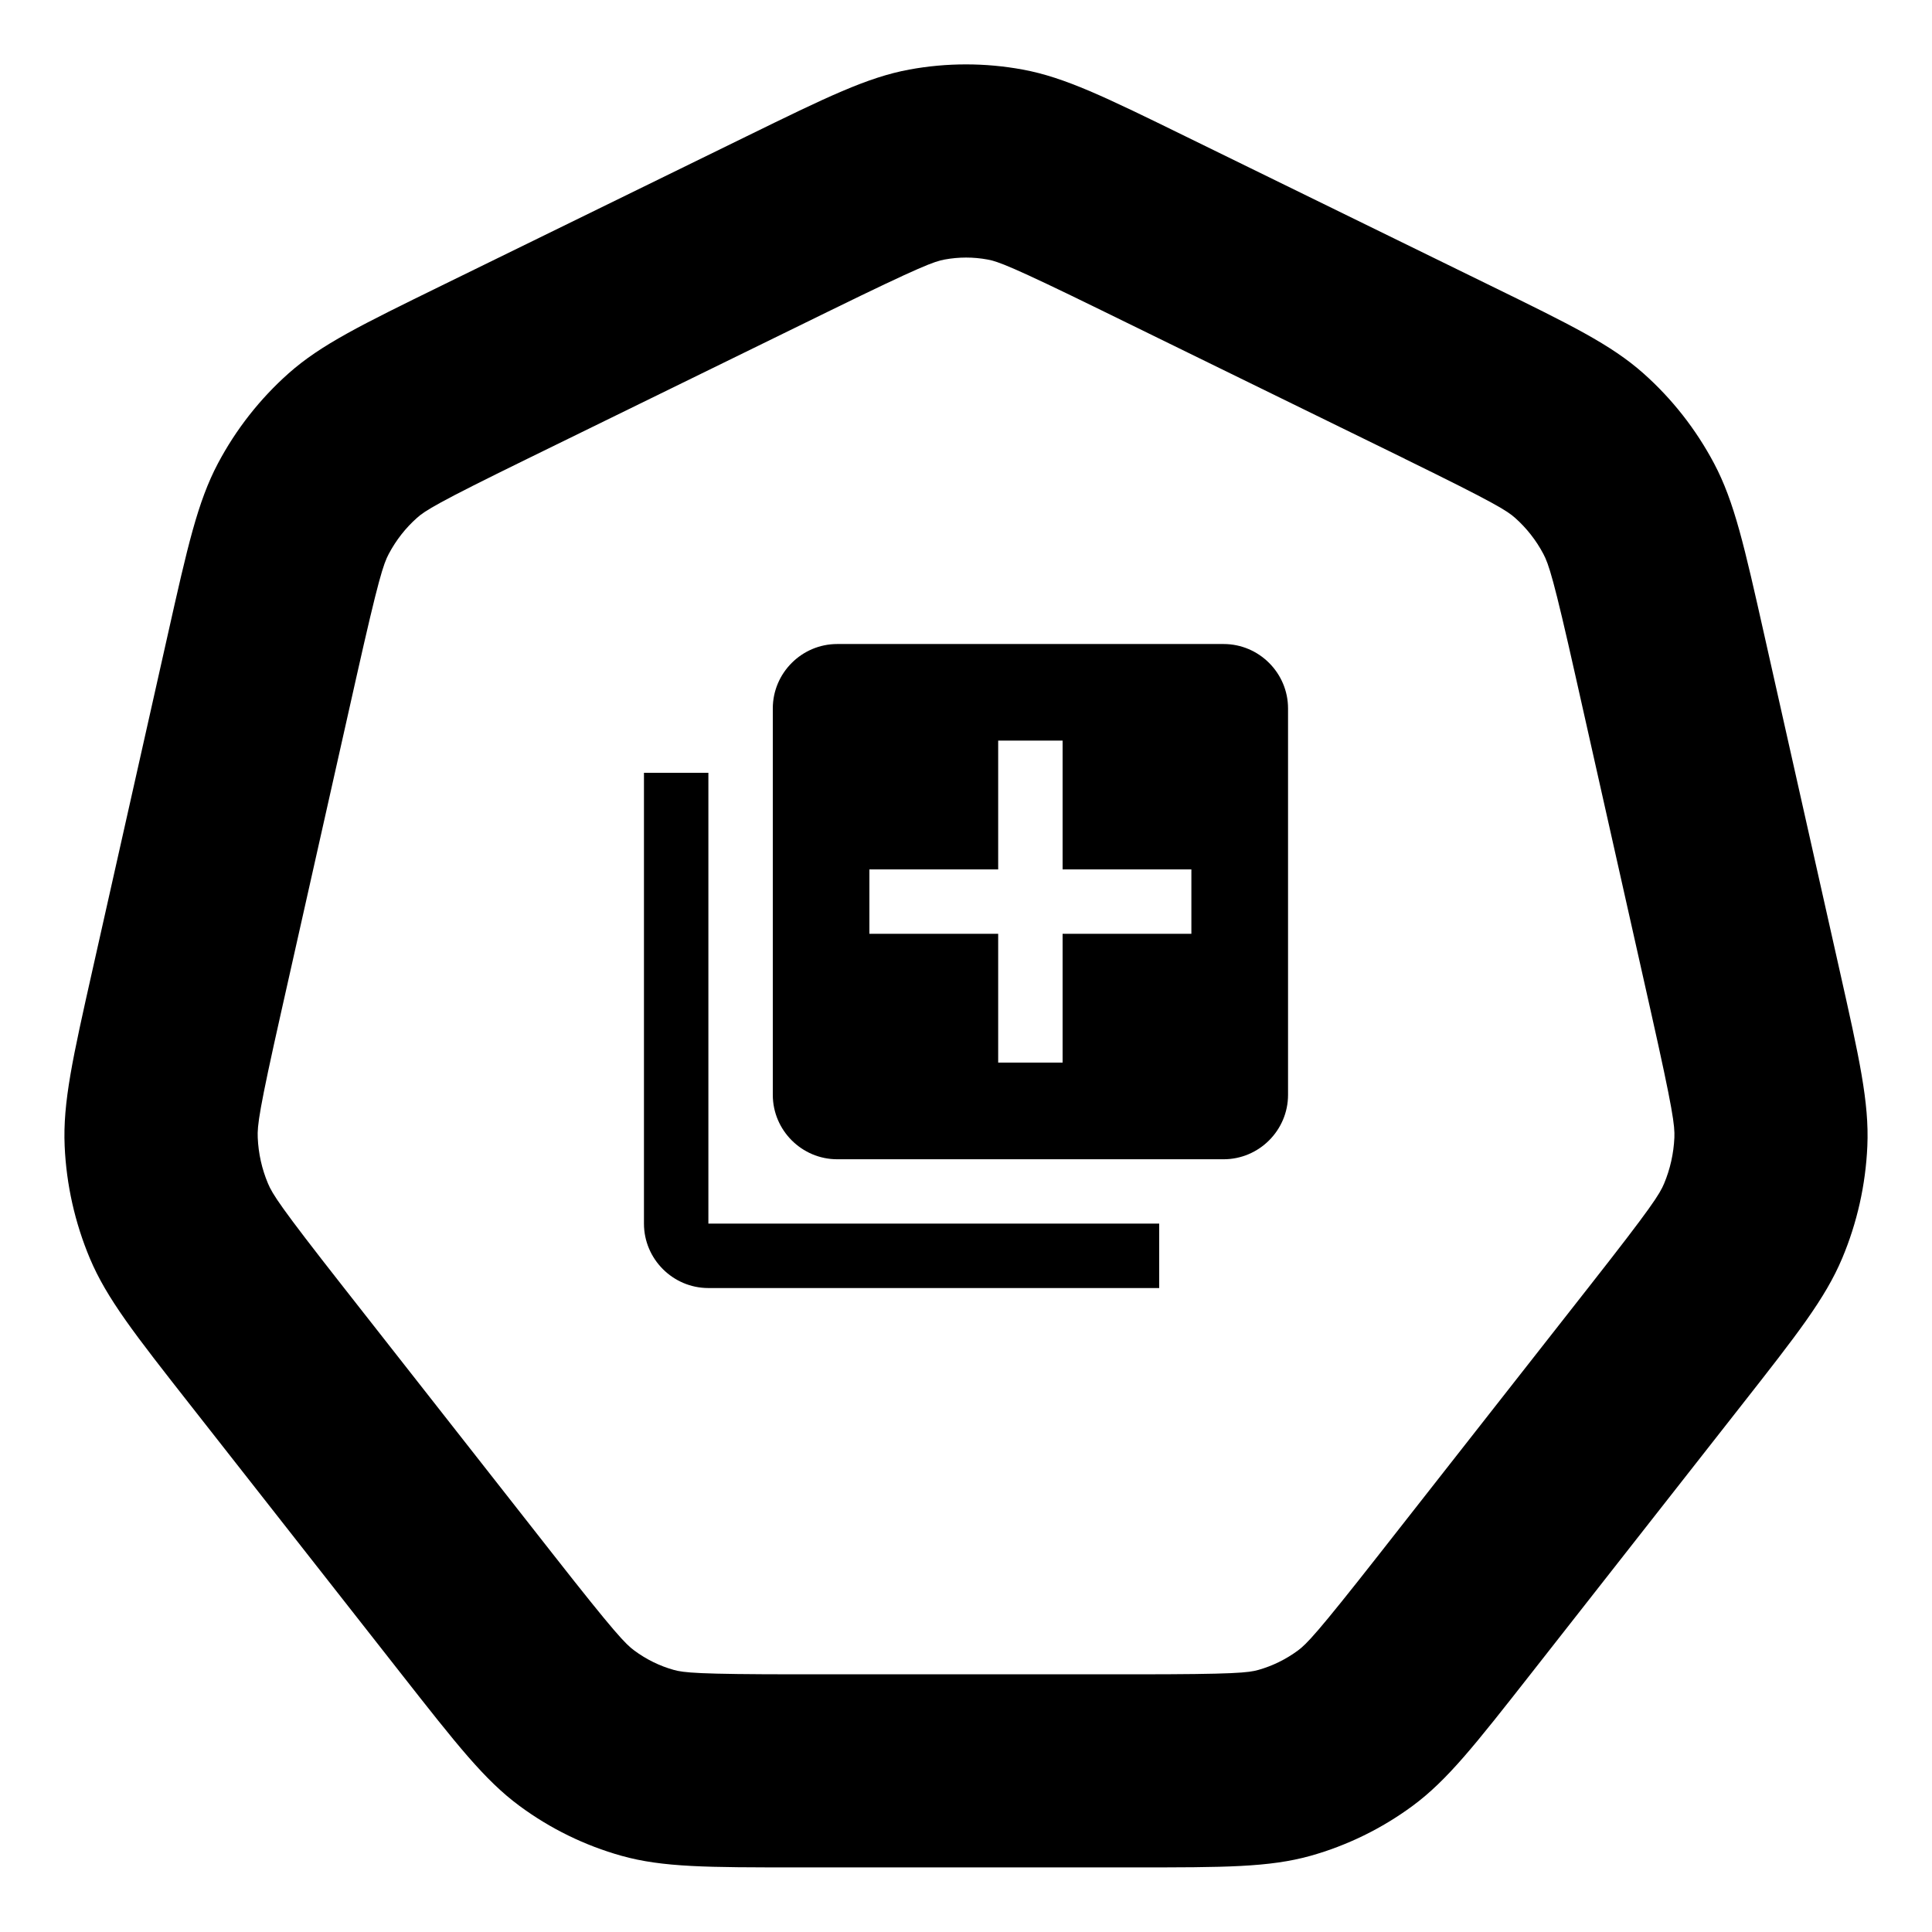
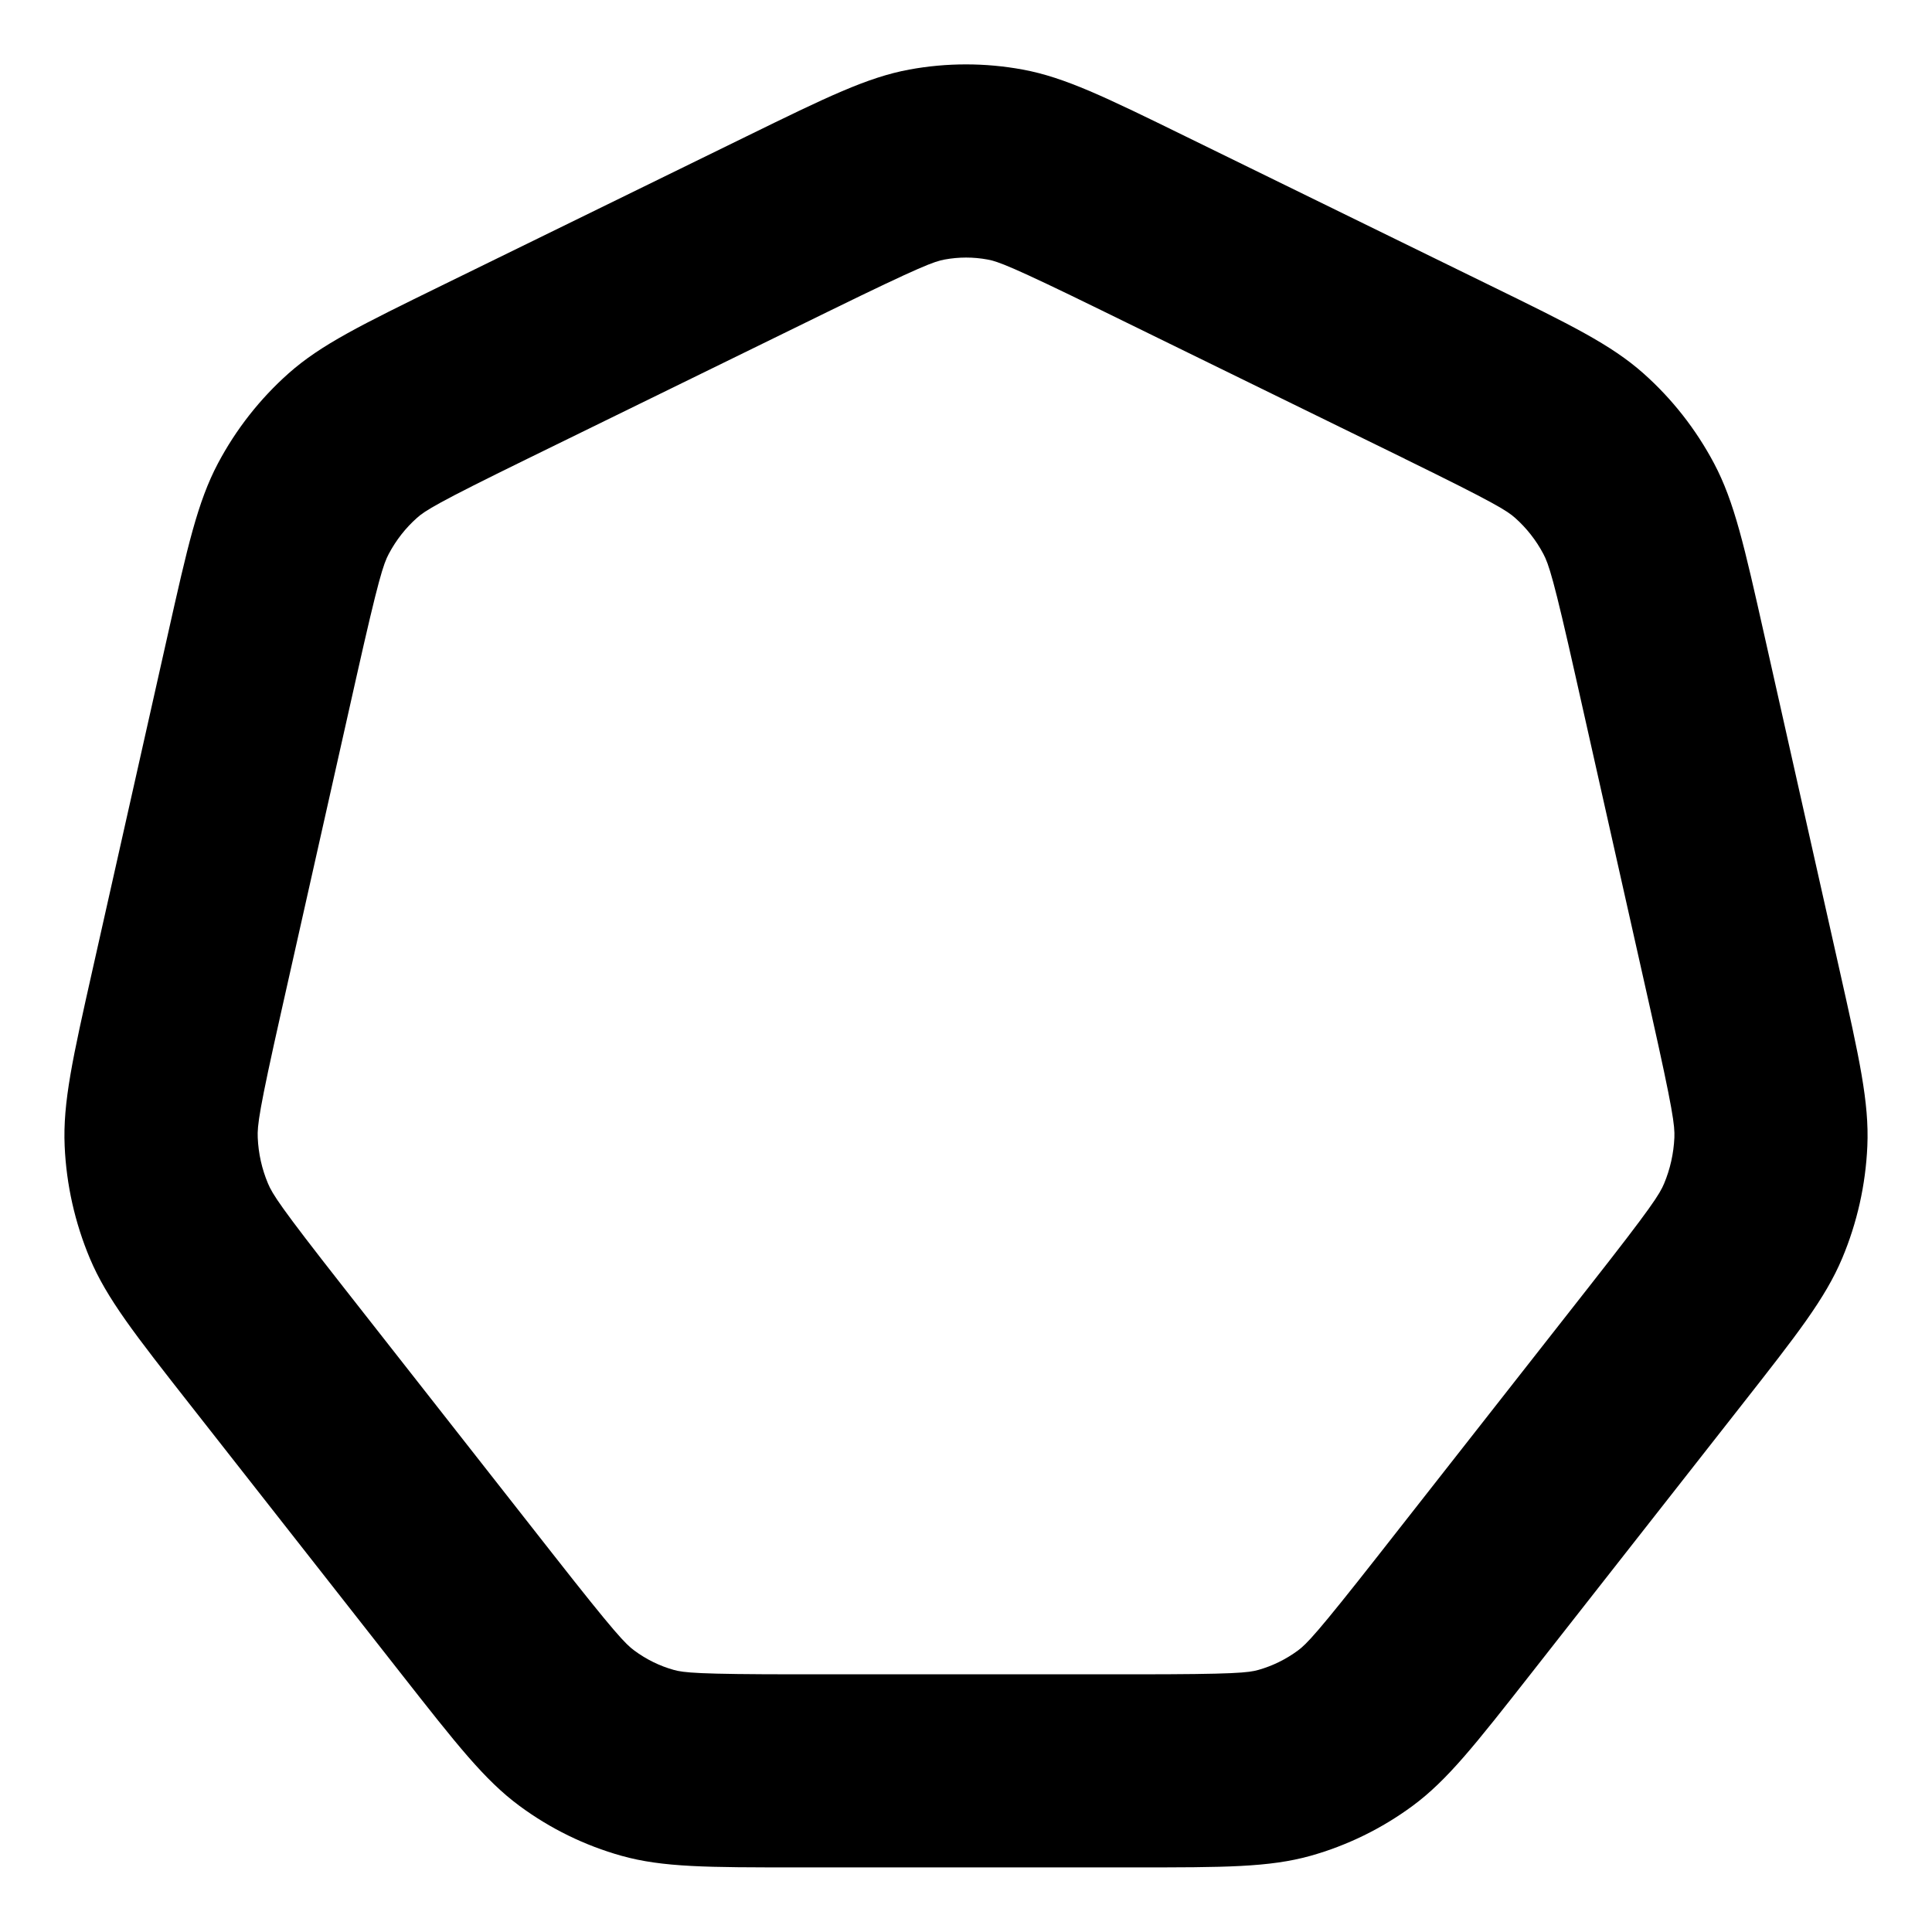
<svg xmlns="http://www.w3.org/2000/svg" version="1.1" width="32" height="32" viewBox="0 0 32 32">
  <path d="M23.268 7.6c1.499 0.734 1.693 0.859 1.827 0.978 0.187 0.166 0.346 0.367 0.467 0.595 0.090 0.17 0.17 0.405 0.539 2.050l1.242 5.53c0.369 1.644 0.398 1.893 0.39 2.090-0.012 0.263-0.070 0.521-0.17 0.76-0.074 0.176-0.202 0.383-1.238 1.702l-3.479 4.435c-1.038 1.323-1.205 1.491-1.349 1.598-0.2 0.147-0.421 0.255-0.654 0.321-0.163 0.046-0.384 0.073-2.051 0.073h-5.581c-1.667 0-1.889-0.028-2.051-0.073-0.233-0.065-0.454-0.173-0.654-0.321-0.145-0.107-0.312-0.276-1.349-1.598l-3.48-4.435c-1.035-1.319-1.164-1.526-1.238-1.702-0.101-0.239-0.159-0.497-0.17-0.76-0.009-0.197 0.020-0.446 0.39-2.090l1.242-5.53c0.37-1.646 0.449-1.881 0.539-2.050 0.121-0.228 0.279-0.429 0.466-0.595 0.133-0.119 0.327-0.244 1.827-0.978l5.028-2.461c1.502-0.735 1.716-0.809 1.883-0.84 0.237-0.044 0.479-0.044 0.715 0 0.167 0.031 0.38 0.104 1.883 0.84l5.028 2.461zM15.062 1.152c-0.7 0.129-1.37 0.457-2.709 1.112l-5.028 2.461c-1.339 0.656-2.009 0.983-2.545 1.459-0.475 0.422-0.871 0.927-1.17 1.491-0.337 0.637-0.503 1.374-0.833 2.846l-1.242 5.53c-0.331 1.473-0.496 2.21-0.464 2.932 0.028 0.64 0.17 1.27 0.417 1.859 0.28 0.665 0.743 1.256 1.67 2.437l3.48 4.435c0.927 1.181 1.39 1.772 1.966 2.197 0.51 0.377 1.083 0.657 1.69 0.827 0.686 0.192 1.429 0.192 2.916 0.192h5.581c1.487 0 2.23 0 2.916-0.192 0.608-0.171 1.18-0.451 1.69-0.827 0.576-0.425 1.039-1.016 1.966-2.197l3.479-4.435c0.927-1.181 1.39-1.772 1.67-2.437 0.248-0.589 0.389-1.219 0.417-1.859 0.032-0.723-0.133-1.459-0.464-2.932l-1.242-5.53c-0.331-1.473-0.496-2.21-0.833-2.846-0.299-0.564-0.695-1.069-1.17-1.491-0.536-0.476-1.206-0.804-2.545-1.459l-5.028-2.461c-1.339-0.656-2.009-0.983-2.709-1.112-0.62-0.114-1.256-0.114-1.876 0z" />
-   <path d="M11.733 12.8h-1.067v7.467c0 0.587 0.48 1.067 1.067 1.067h7.467v-1.067h-7.467v-7.467zM20.267 10.667h-6.4c-0.587 0-1.067 0.48-1.067 1.067v6.4c0 0.587 0.48 1.067 1.067 1.067h6.4c0.587 0 1.067-0.48 1.067-1.067v-6.4c0-0.587-0.48-1.067-1.067-1.067zM19.733 15.467h-2.133v2.133h-1.067v-2.133h-2.133v-1.067h2.133v-2.133h1.067v2.133h2.133v1.067z" />
</svg>